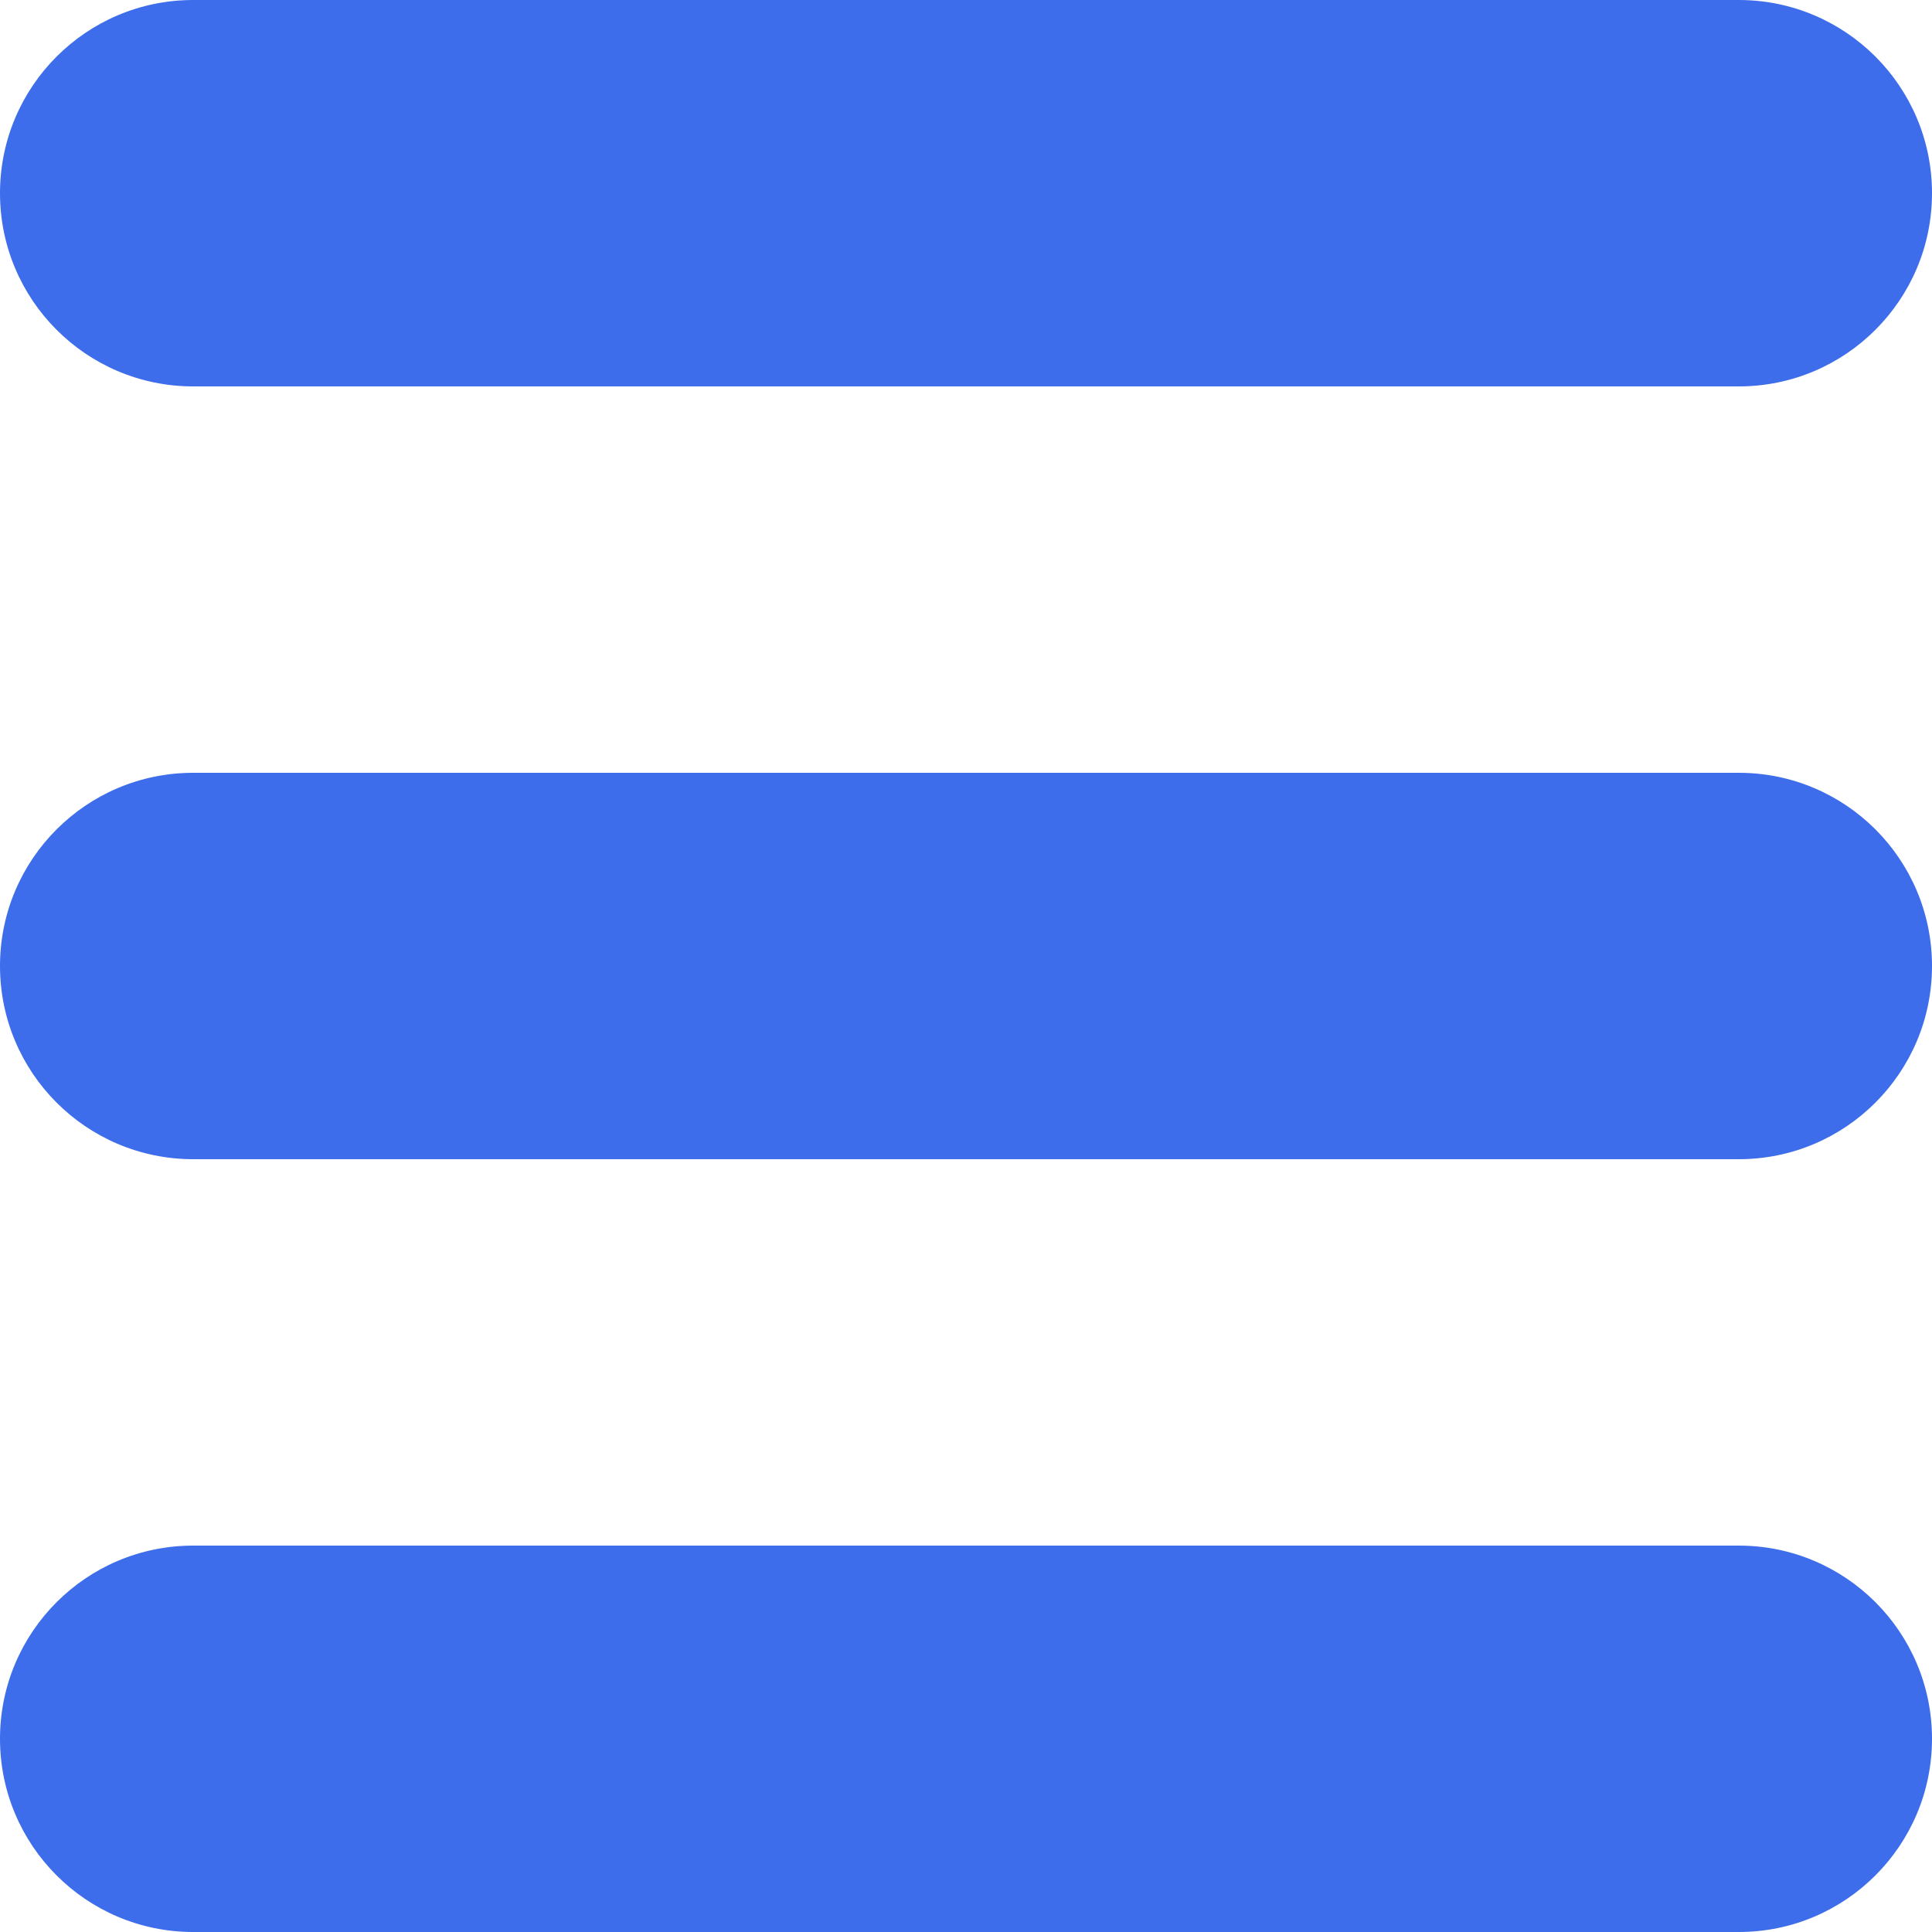
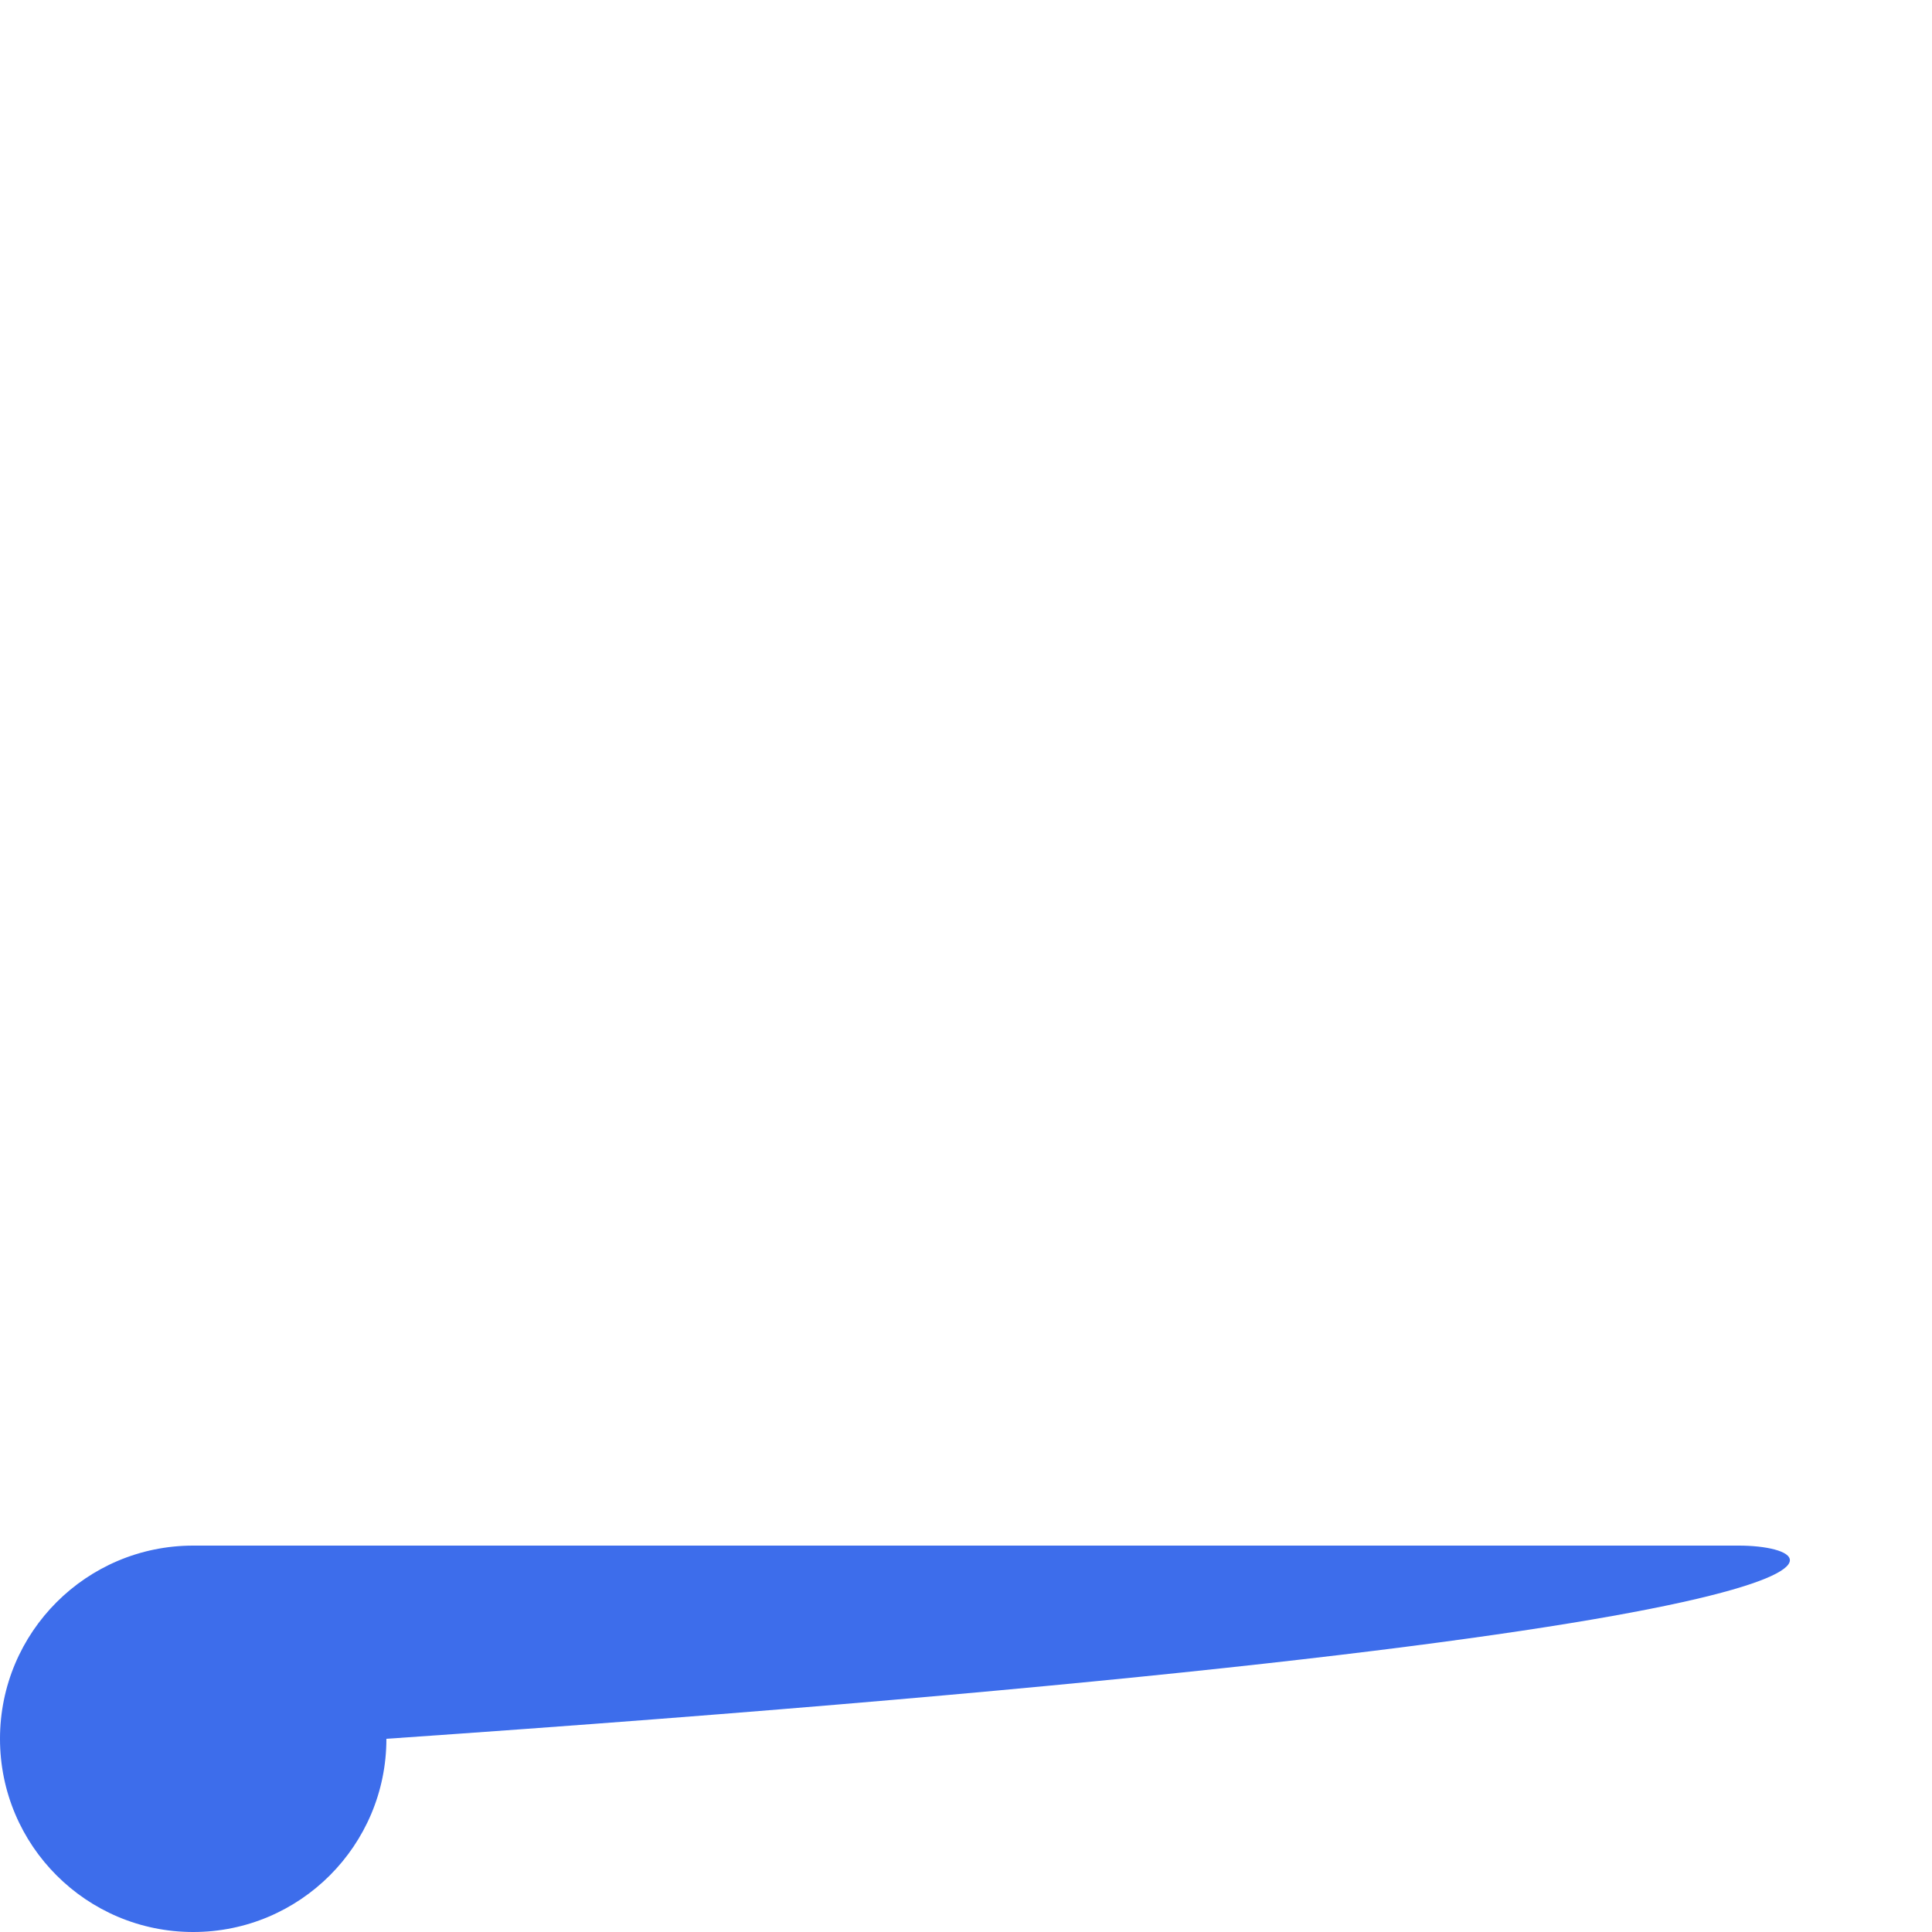
<svg xmlns="http://www.w3.org/2000/svg" height="800px" width="800px" version="1.1" id="Layer_1" viewBox="0 0 512 512" xml:space="preserve">
  <g>
-     <path style="fill:#3D6DEB;" d="M460.8,0H51.2C22.924,0,0,22.924,0,51.2s22.924,51.2,51.2,51.2h409.6   c28.276,0,51.2-22.924,51.2-51.2S489.076,0,460.8,0z" />
-     <path style="fill:#3D6DEB;" d="M460.8,204.8H51.2C22.924,204.8,0,227.724,0,256c0,28.276,22.924,51.2,51.2,51.2h409.6   c28.276,0,51.2-22.924,51.2-51.2C512,227.724,489.076,204.8,460.8,204.8z" />
-     <path style="fill:#3D6DEB;" d="M460.8,409.6H51.2C22.924,409.6,0,432.524,0,460.8C0,489.076,22.924,512,51.2,512h409.6   c28.276,0,51.2-22.924,51.2-51.2C512,432.524,489.076,409.6,460.8,409.6z" />
+     <path style="fill:#3D6DEB;" d="M460.8,409.6H51.2C22.924,409.6,0,432.524,0,460.8C0,489.076,22.924,512,51.2,512c28.276,0,51.2-22.924,51.2-51.2C512,432.524,489.076,409.6,460.8,409.6z" />
  </g>
</svg>